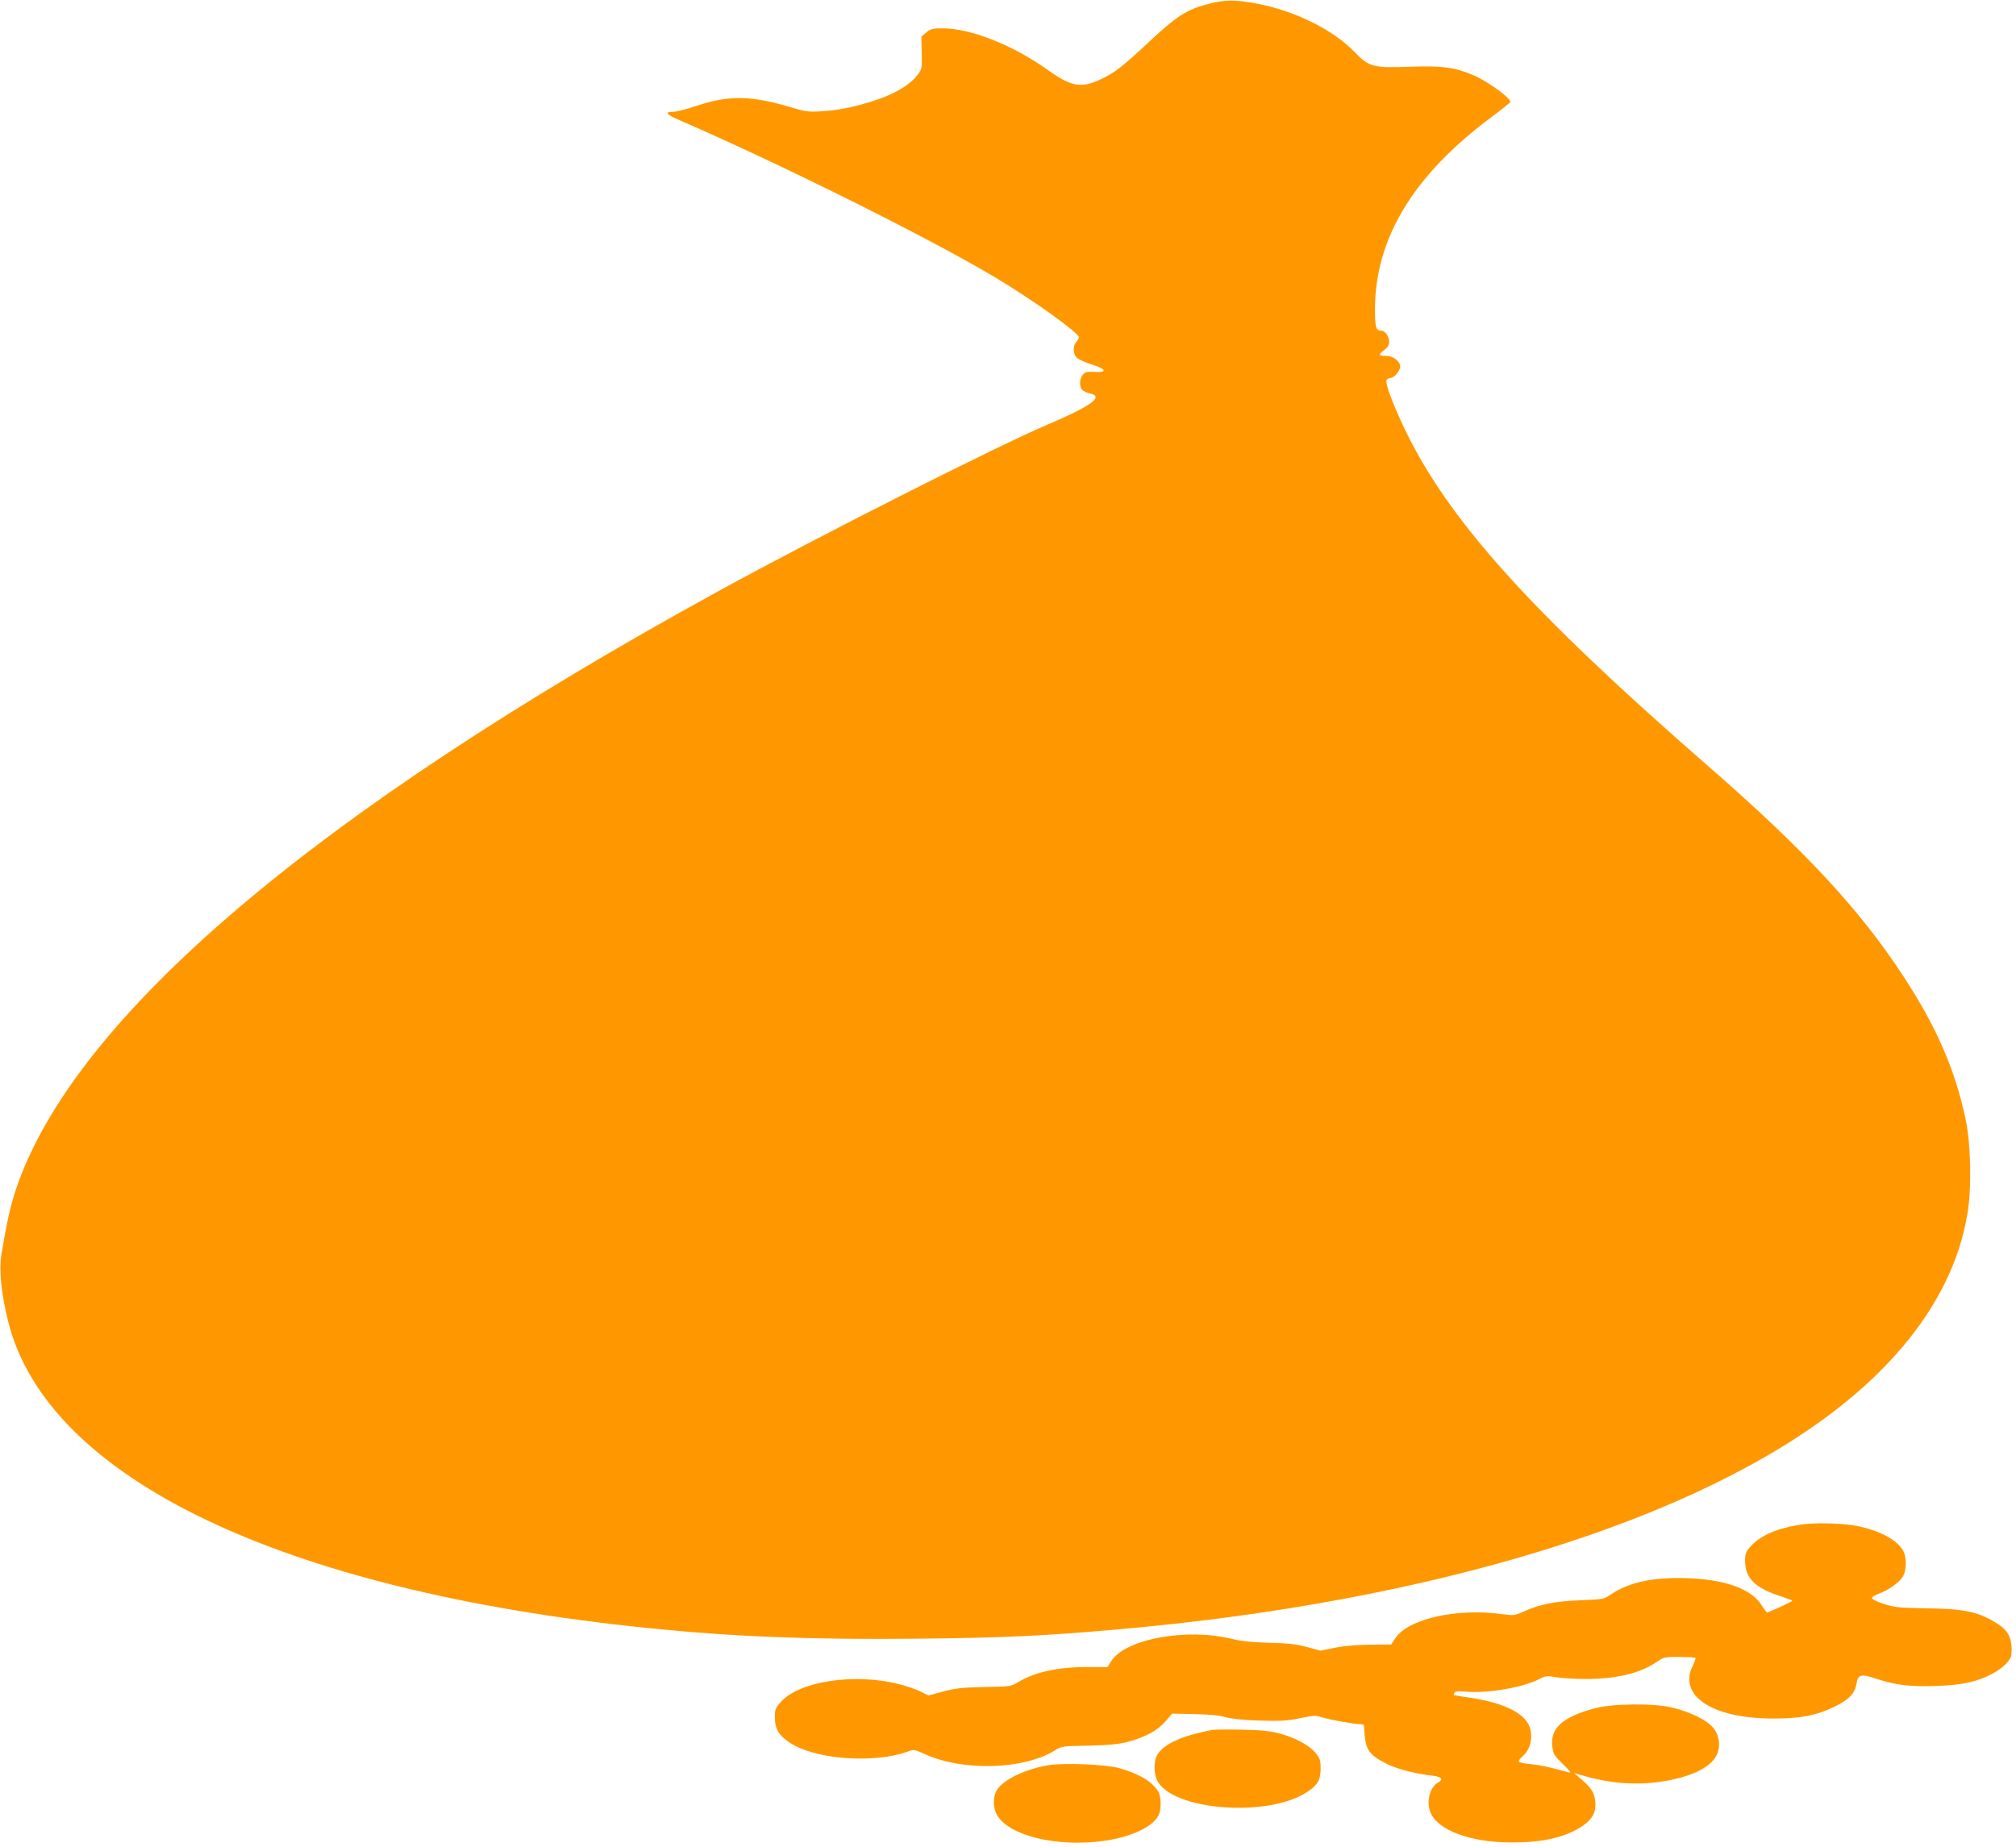
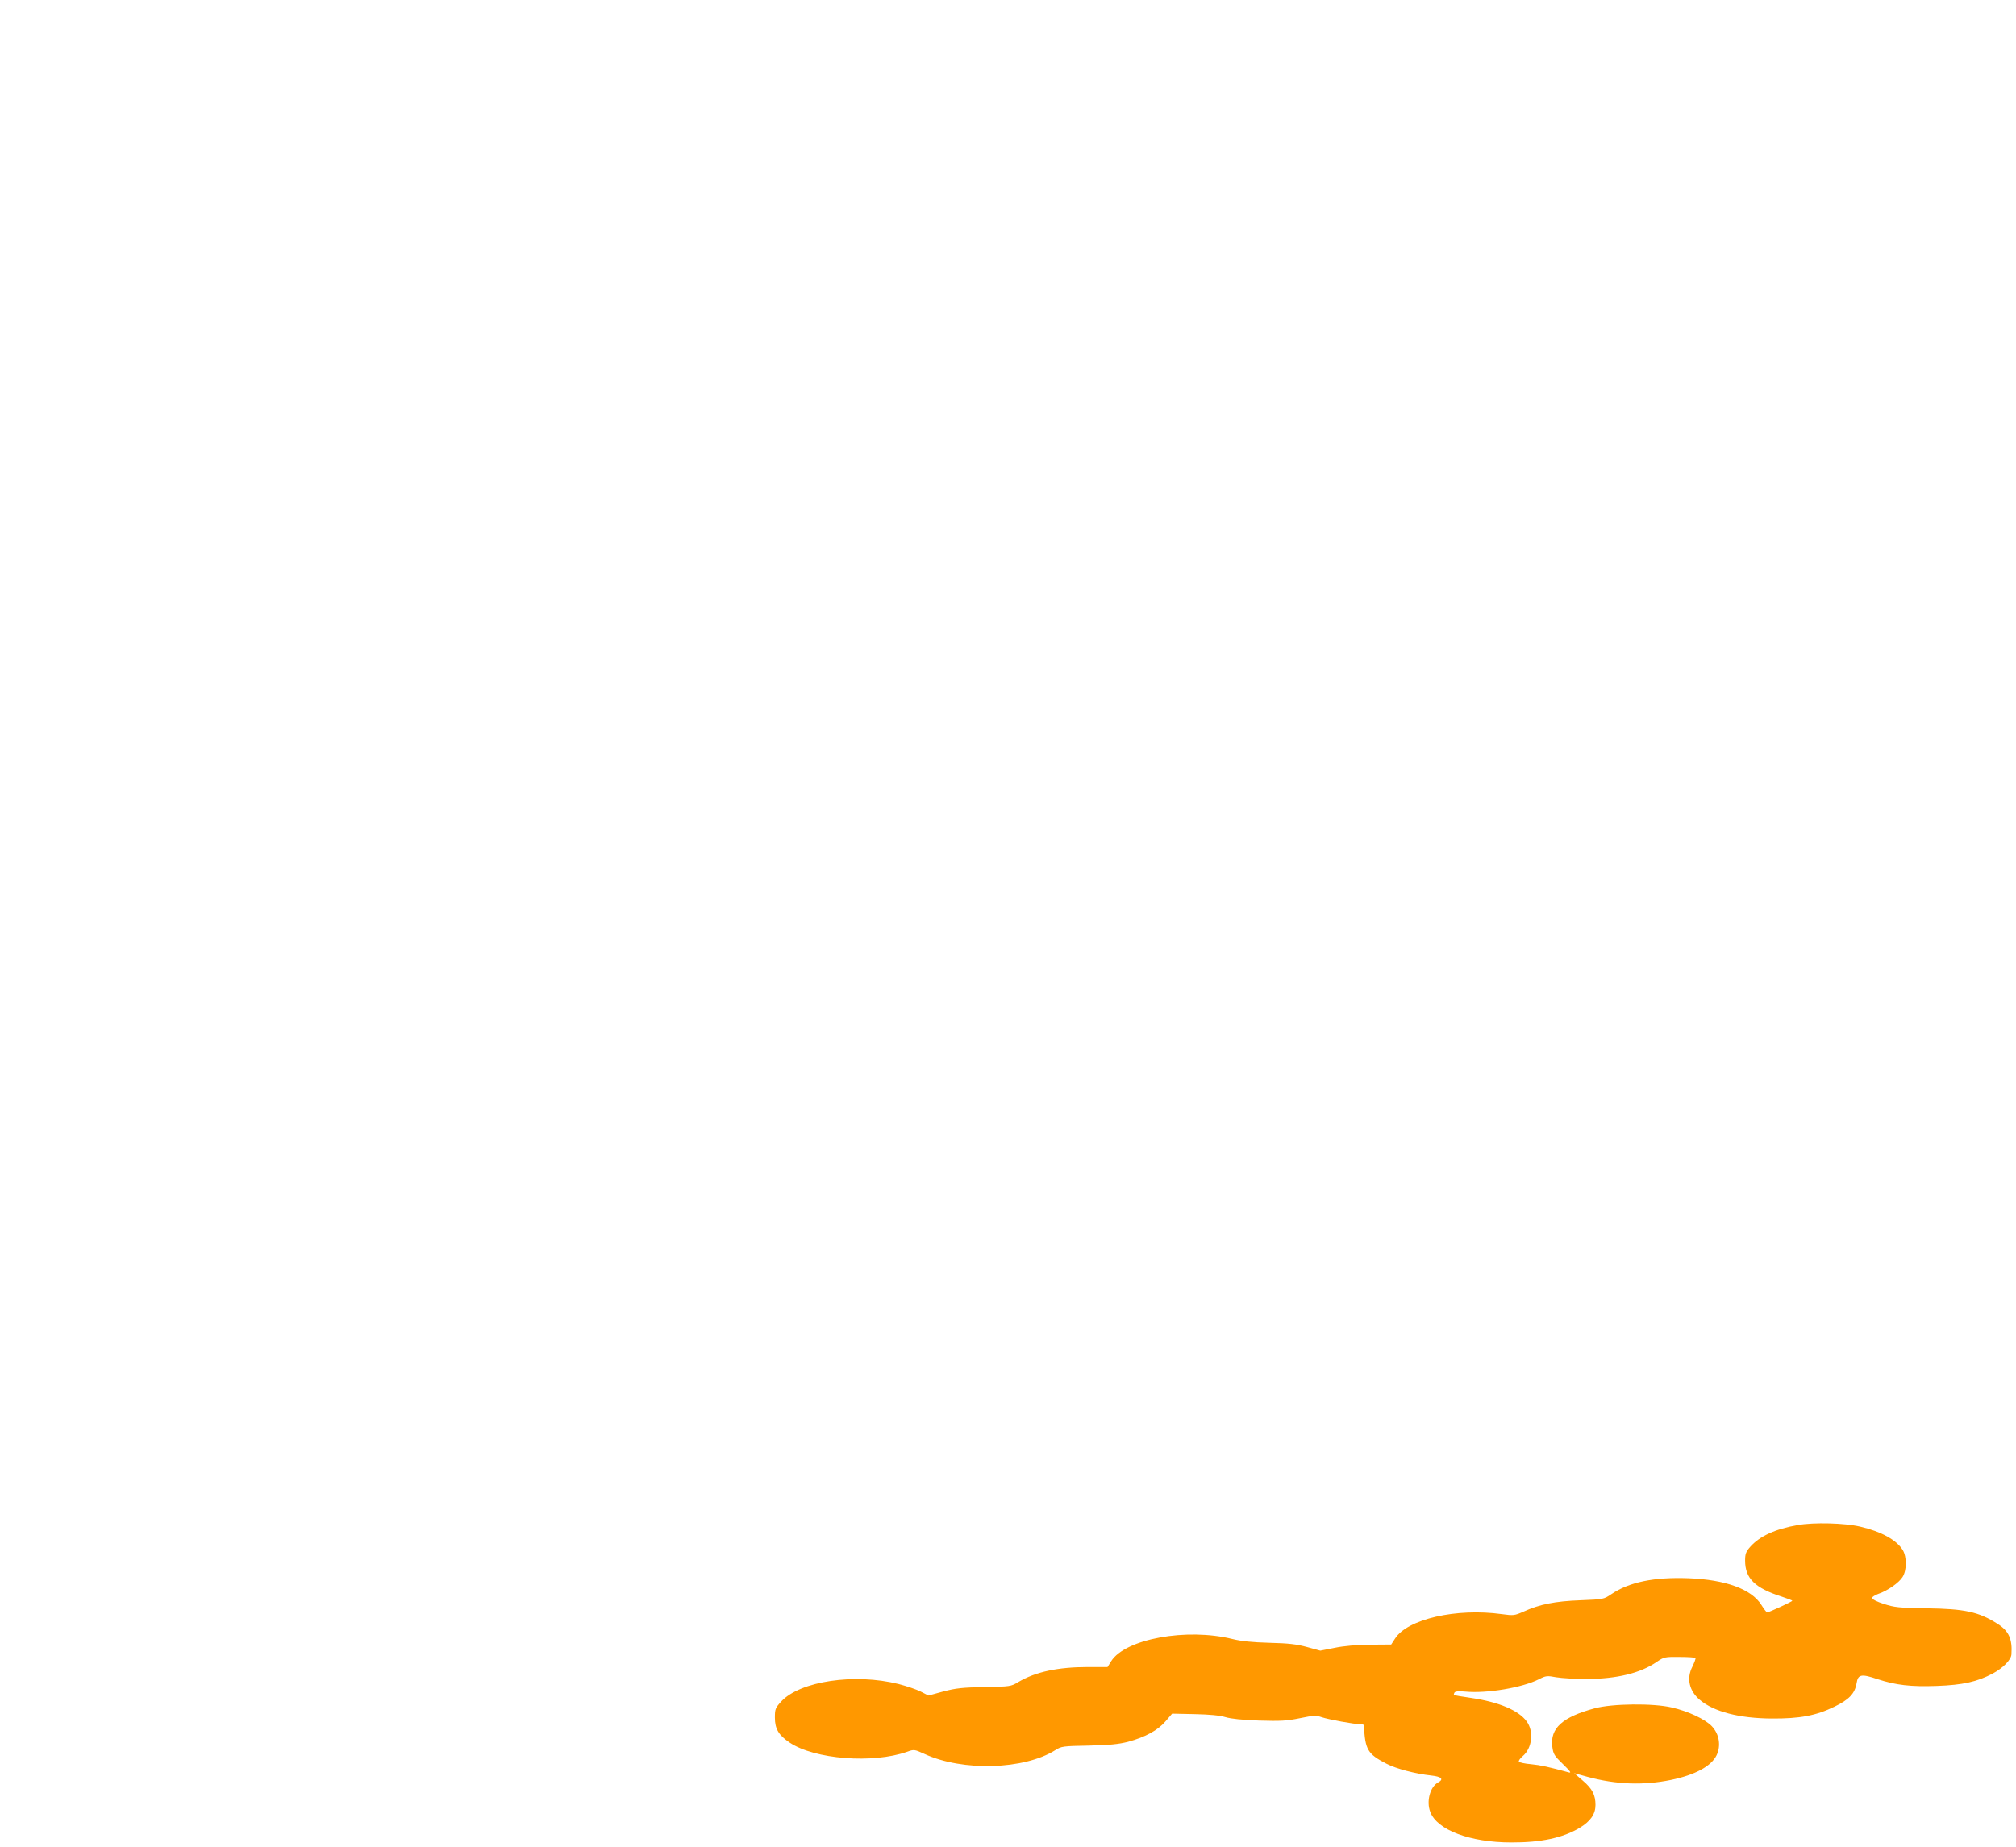
<svg xmlns="http://www.w3.org/2000/svg" version="1.0" width="1280pt" height="1173pt" viewBox="0 0 1280 1173" preserveAspectRatio="xMidYMid meet">
  <g transform="translate(0,1173) scale(0.1,-0.1)" fill="#ff9800" stroke="none">
-     <path d="M7672 11705 c-135 -35 -198 -75 -367 -232 -175 -164 -229 -206 -313 -245 -127 -61 -189 -50 -341 59 -221 157 -486 262 -663 263 -68 0 -80 -3 -107 -26 l-31 -26 2 -102 c3 -99 2 -104 -25 -140 -64 -83 -189 -147 -386 -197 -68 -18 -156 -32 -215 -35 -93 -6 -109 -4 -202 24 -251 75 -393 78 -591 13 -68 -23 -138 -41 -157 -41 -60 0 -48 -16 40 -54 648 -281 1592 -752 2003 -998 244 -146 531 -352 531 -380 0 -6 -7 -20 -17 -30 -22 -24 -21 -73 2 -98 10 -11 53 -31 94 -44 95 -28 105 -53 21 -48 -46 3 -59 0 -74 -17 -23 -26 -25 -76 -4 -98 9 -8 31 -18 49 -22 91 -19 7 -80 -271 -198 -322 -137 -1465 -715 -2090 -1058 -2566 -1407 -4096 -2712 -4460 -3802 -35 -107 -55 -195 -91 -409 -16 -100 -2 -244 42 -424 247 -996 1737 -1712 4059 -1949 537 -55 1035 -75 1708 -68 538 5 815 18 1267 58 2013 175 3693 695 4608 1424 299 238 522 503 657 780 72 147 115 281 142 439 27 159 22 435 -11 593 -66 316 -183 587 -396 913 -275 422 -628 802 -1240 1335 -1131 986 -1653 1566 -1930 2148 -73 155 -120 280 -112 302 4 8 15 15 26 15 23 0 61 45 61 72 0 34 -45 68 -90 68 -48 0 -50 9 -10 38 21 16 30 31 30 50 0 34 -25 72 -49 72 -35 0 -41 21 -41 139 2 448 243 846 735 1214 66 49 122 94 124 99 8 22 -146 134 -238 172 -115 49 -195 59 -396 52 -236 -9 -264 -1 -355 94 -135 141 -380 262 -620 307 -139 26 -204 25 -308 -2z" />
    <path d="M11416 2045 c-145 -25 -244 -71 -304 -139 -27 -31 -32 -45 -32 -87 0 -113 62 -174 233 -229 37 -12 67 -24 67 -26 0 -5 -149 -74 -160 -74 -4 0 -20 21 -37 48 -63 100 -227 160 -463 169 -218 8 -375 -24 -489 -101 -49 -33 -50 -33 -197 -39 -160 -6 -258 -25 -363 -73 -55 -24 -62 -25 -135 -15 -289 40 -600 -31 -679 -156 l-24 -37 -134 -1 c-86 -1 -167 -8 -225 -20 l-91 -18 -84 23 c-66 18 -117 24 -239 27 -110 3 -178 10 -235 24 -291 72 -680 1 -770 -141 l-23 -37 -124 0 c-190 0 -332 -30 -442 -95 -48 -29 -52 -29 -215 -32 -139 -3 -181 -7 -261 -28 l-95 -26 -49 25 c-27 14 -90 35 -140 48 -279 70 -626 19 -746 -111 -37 -41 -40 -48 -40 -102 0 -72 24 -112 94 -159 158 -106 528 -135 746 -58 44 16 46 15 110 -14 243 -112 633 -100 830 24 39 25 49 26 213 29 133 3 189 9 249 24 110 30 189 73 238 130 l42 49 142 -3 c96 -2 159 -8 196 -19 37 -11 108 -18 215 -22 136 -4 175 -2 258 15 88 18 102 19 140 6 46 -15 205 -44 243 -44 13 0 24 -3 24 -7 7 -155 23 -182 143 -244 62 -32 183 -64 285 -75 64 -7 81 -23 43 -44 -51 -27 -76 -120 -50 -187 43 -115 253 -194 514 -194 189 -1 328 29 435 93 69 42 100 87 100 145 0 64 -20 103 -81 155 l-54 47 87 -24 c179 -48 351 -55 527 -19 154 32 256 87 290 157 29 60 17 134 -30 184 -43 45 -150 95 -254 119 -118 28 -379 25 -489 -5 -206 -55 -285 -127 -270 -244 6 -47 12 -57 68 -111 47 -46 55 -57 36 -52 -125 34 -177 46 -239 52 -39 3 -74 11 -77 16 -4 5 8 22 25 36 59 50 71 157 24 220 -51 70 -177 123 -353 149 -58 8 -107 17 -109 18 -1 2 0 9 4 16 5 8 27 10 69 6 137 -13 361 25 466 78 45 23 52 24 111 13 35 -6 123 -11 194 -11 191 1 340 37 443 108 47 32 52 33 146 32 53 0 99 -3 101 -7 2 -4 -7 -28 -20 -55 -38 -74 -20 -154 47 -210 89 -76 252 -118 458 -119 177 -1 280 18 397 75 93 45 130 83 141 150 9 56 30 60 133 25 117 -38 211 -49 376 -43 165 6 256 26 356 79 65 35 116 87 118 121 7 98 -17 150 -89 195 -119 76 -208 95 -452 98 -176 3 -202 6 -270 28 -41 13 -75 30 -75 37 0 6 18 18 39 26 60 20 133 71 156 108 27 43 27 128 1 171 -39 64 -137 118 -271 149 -99 23 -293 28 -394 10z" />
-     <path d="M7700 744 c-199 -37 -318 -92 -355 -164 -20 -38 -19 -113 1 -155 92 -194 711 -241 957 -73 64 43 82 75 82 145 0 54 -4 66 -31 99 -39 49 -131 99 -230 125 -61 16 -116 22 -239 24 -88 2 -171 1 -185 -1z" />
-     <path d="M6660 520 c-143 -23 -283 -88 -328 -154 -24 -35 -29 -96 -11 -143 50 -132 325 -216 624 -191 200 16 367 85 410 168 19 37 19 113 1 148 -34 64 -125 119 -254 154 -87 23 -345 33 -442 18z" />
+     <path d="M6660 520 z" />
  </g>
</svg>